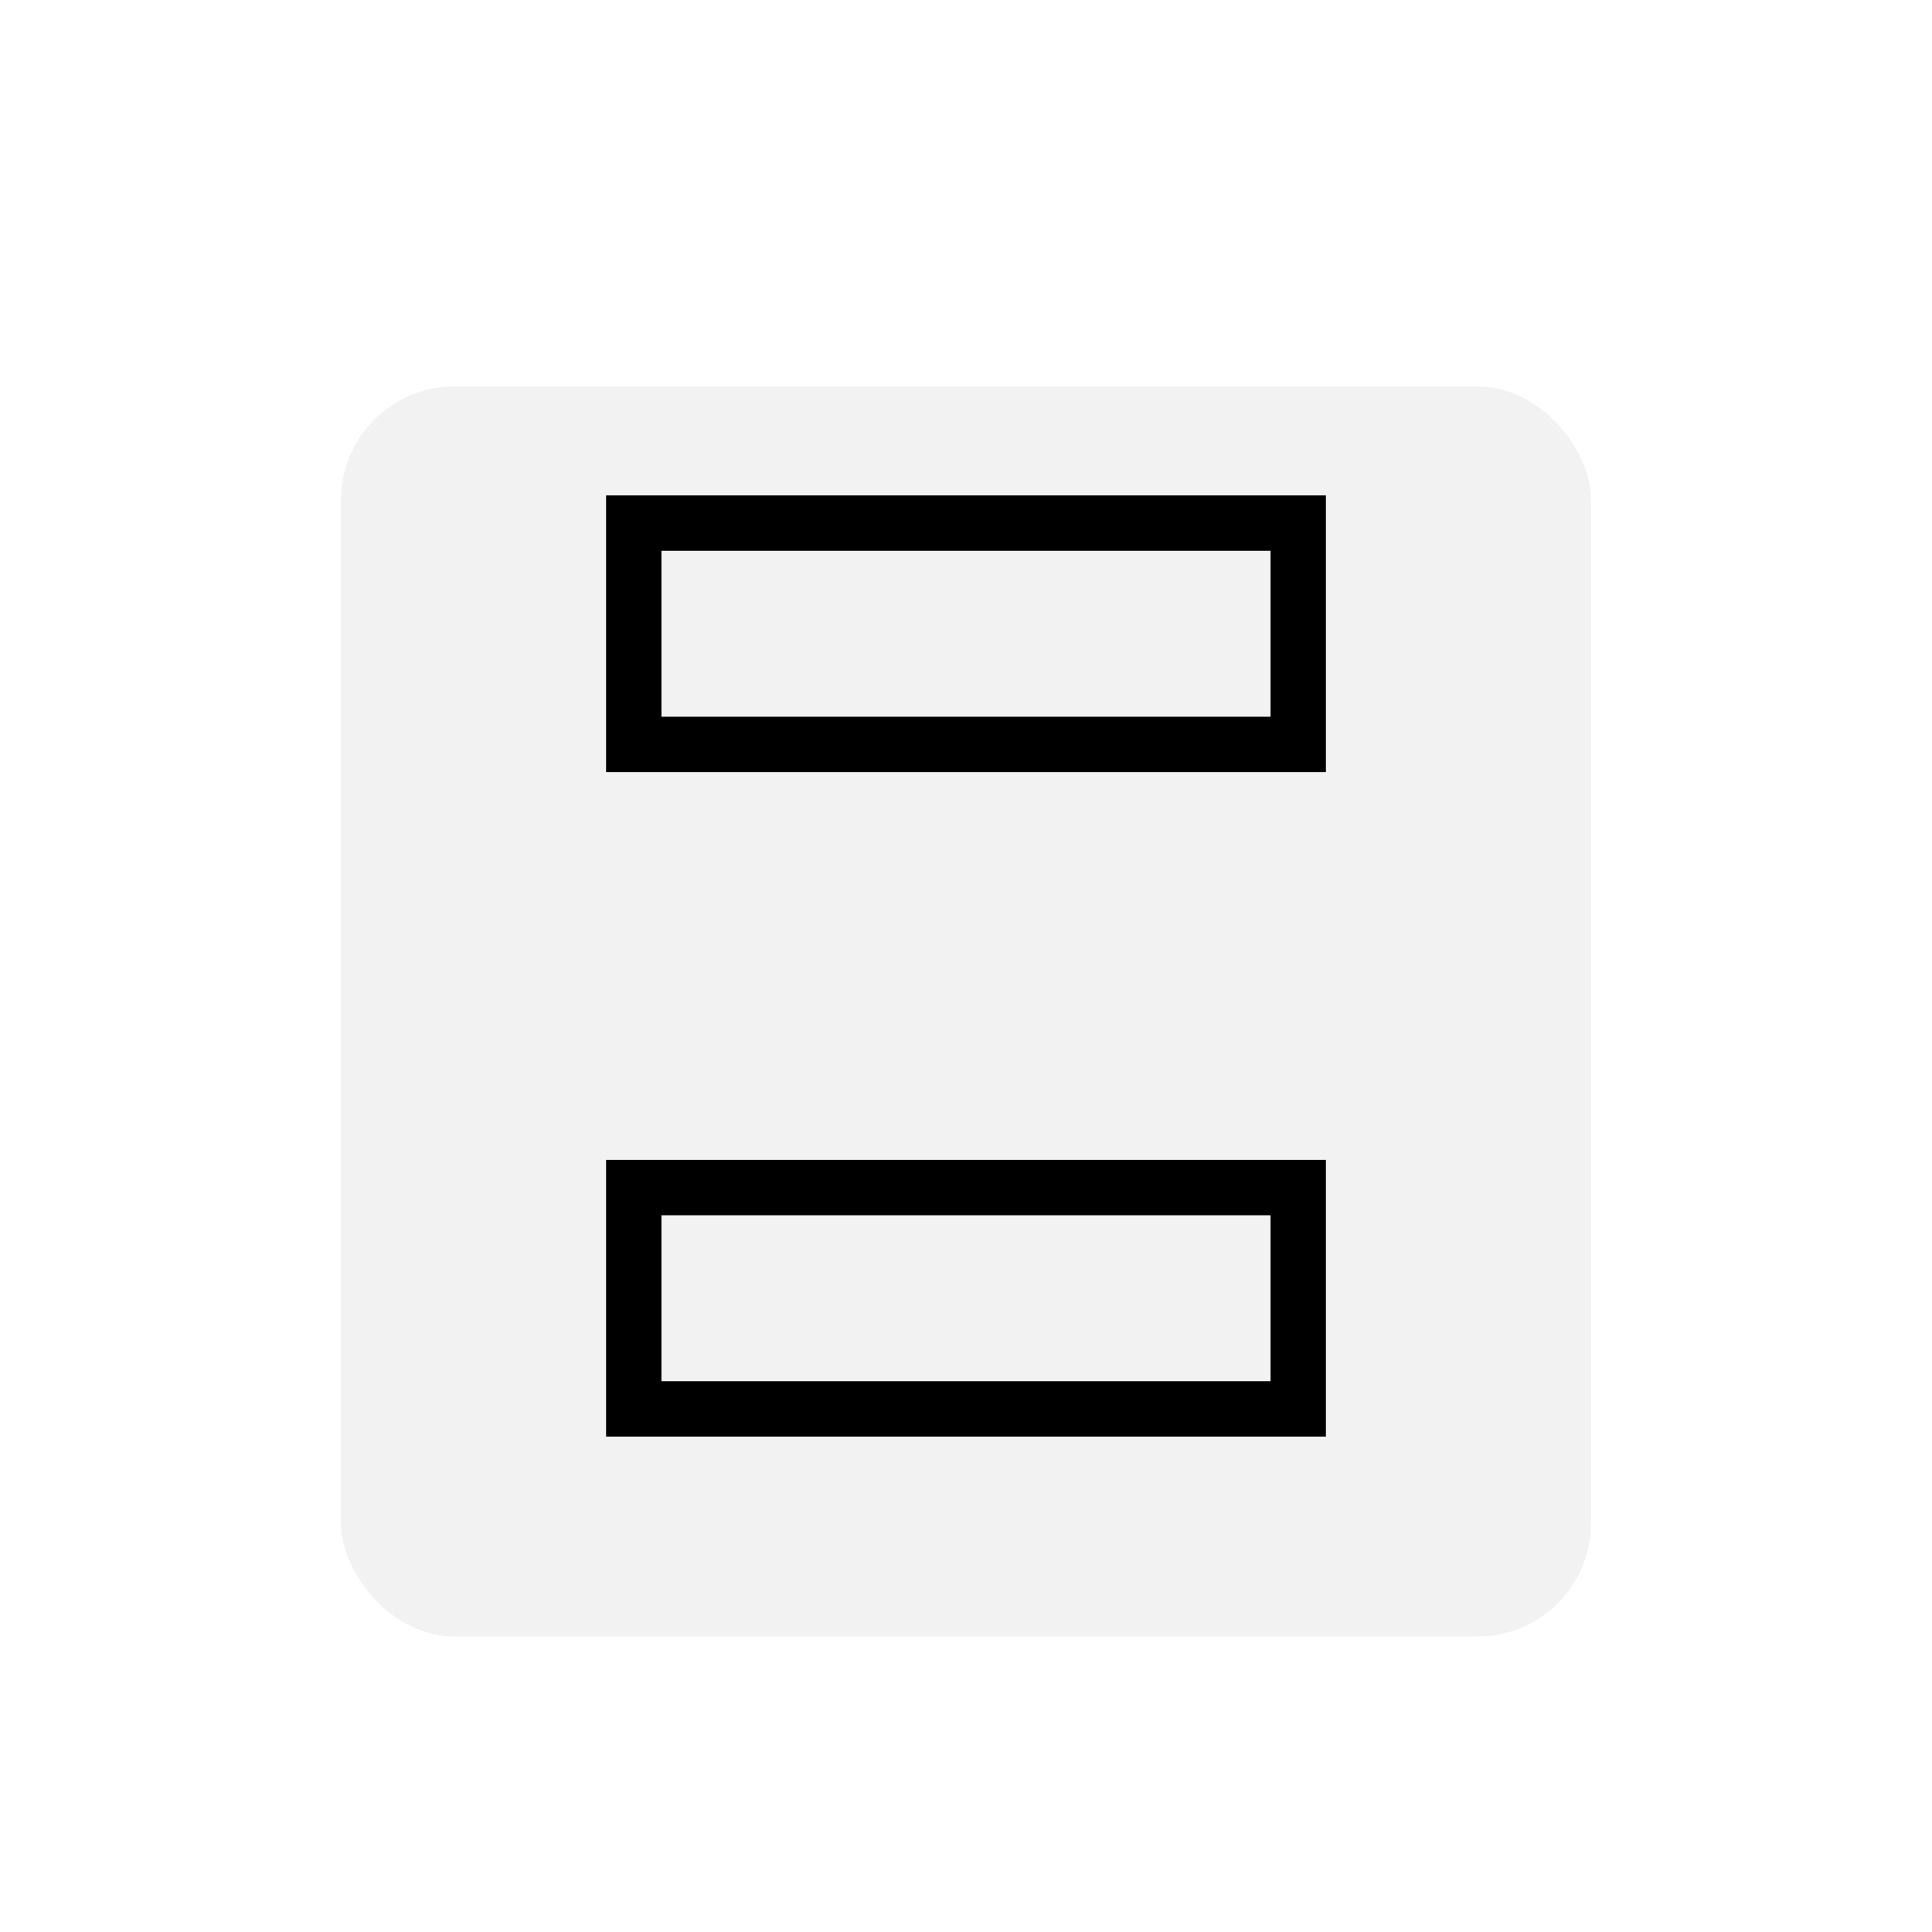
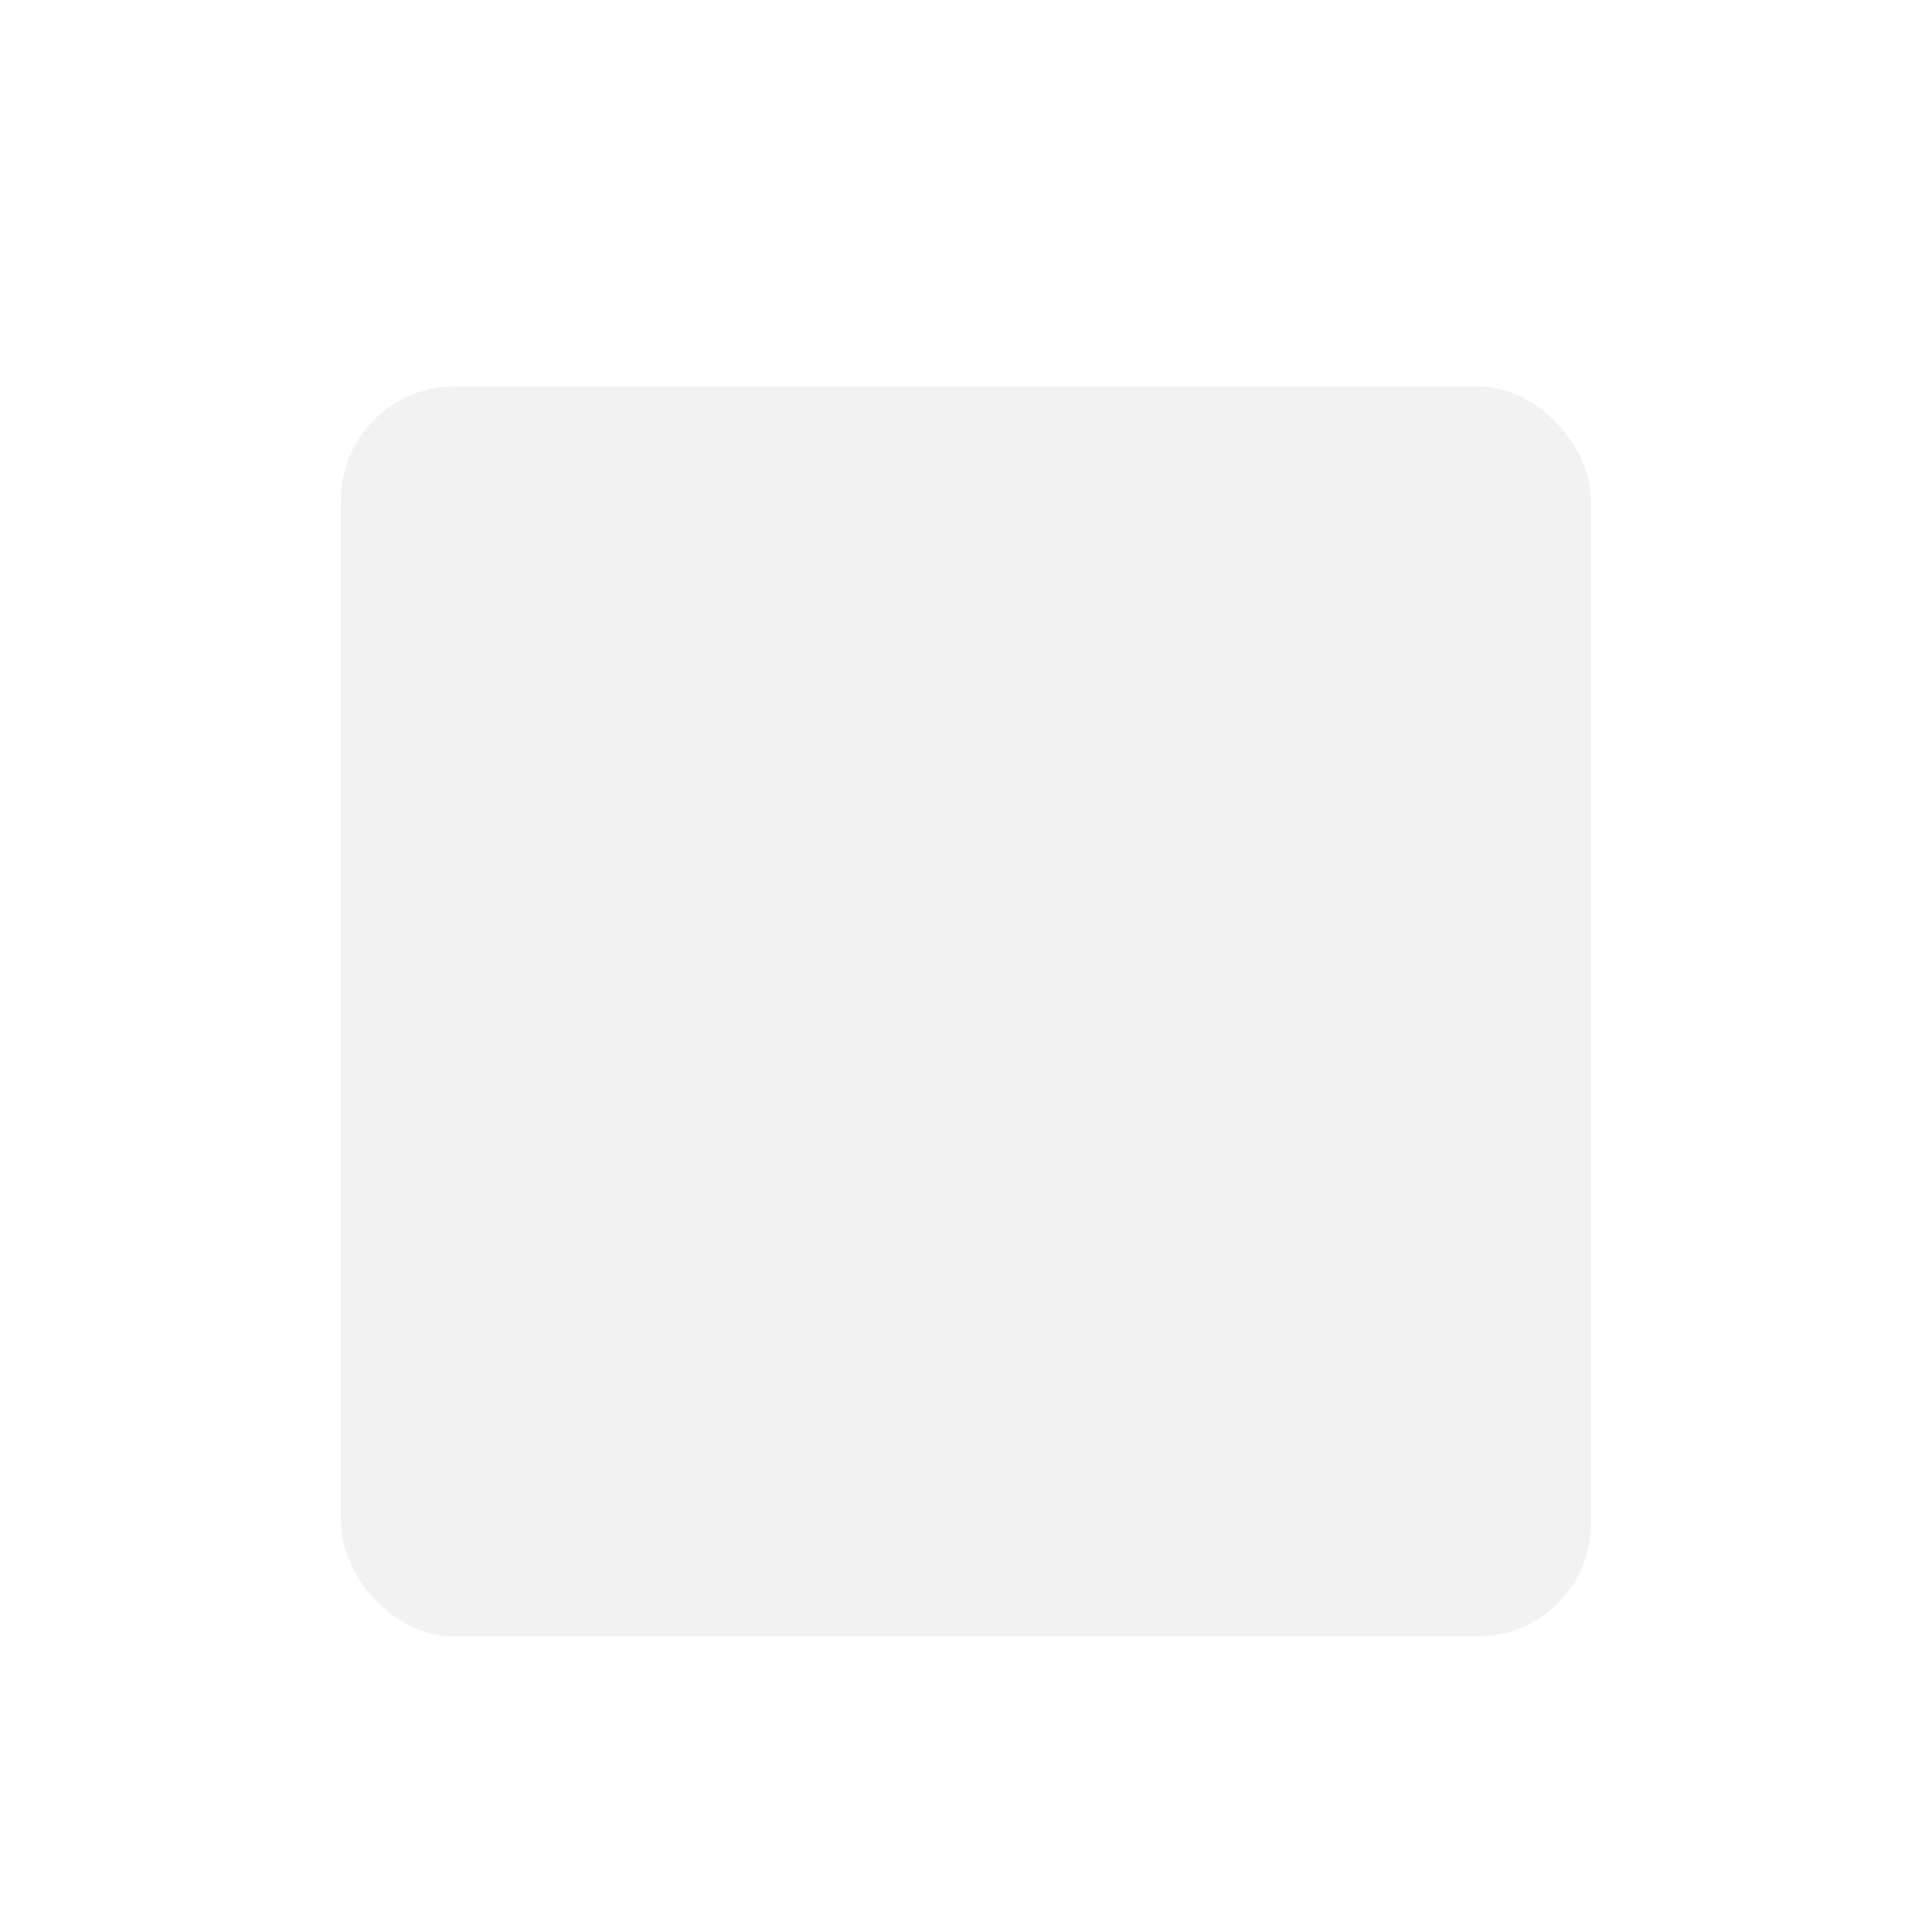
<svg xmlns="http://www.w3.org/2000/svg" xml:space="preserve" width="170" height="170">
  <defs>
    <filter id="a" width="170" height="170" x="0" y="0" color-interpolation-filters="sRGB" filterUnits="userSpaceOnUse">
      <feFlood flood-opacity="0" result="BackgroundImageFix" />
      <feColorMatrix in="SourceAlpha" result="hardAlpha" values="0 0 0 0 0 0 0 0 0 0 0 0 0 0 0 0 0 0 127 0" />
      <feOffset dy="4" />
      <feGaussianBlur stdDeviation="15" />
      <feComposite in2="hardAlpha" operator="out" />
      <feColorMatrix values="0 0 0 0 0 0 0 0 0 0 0 0 0 0 0 0 0 0 0.15 0" />
      <feBlend in2="BackgroundImageFix" result="effect1_dropShadow_676_1066" />
      <feBlend in="SourceGraphic" in2="effect1_dropShadow_676_1066" result="shape" />
    </filter>
  </defs>
  <g style="fill:none">
    <rect width="110" height="110" x="30" y="30" fill="#f2f2f2" rx="10" style="filter:url(#a)" />
  </g>
-   <path d="M53.33 43.592V67.94h63.34V43.592Zm58.468 19.476H58.202V48.464h53.596ZM53.33 102.06v24.348h63.34V102.06zm58.468 19.476H58.202v-14.604h53.596Z" />
</svg>